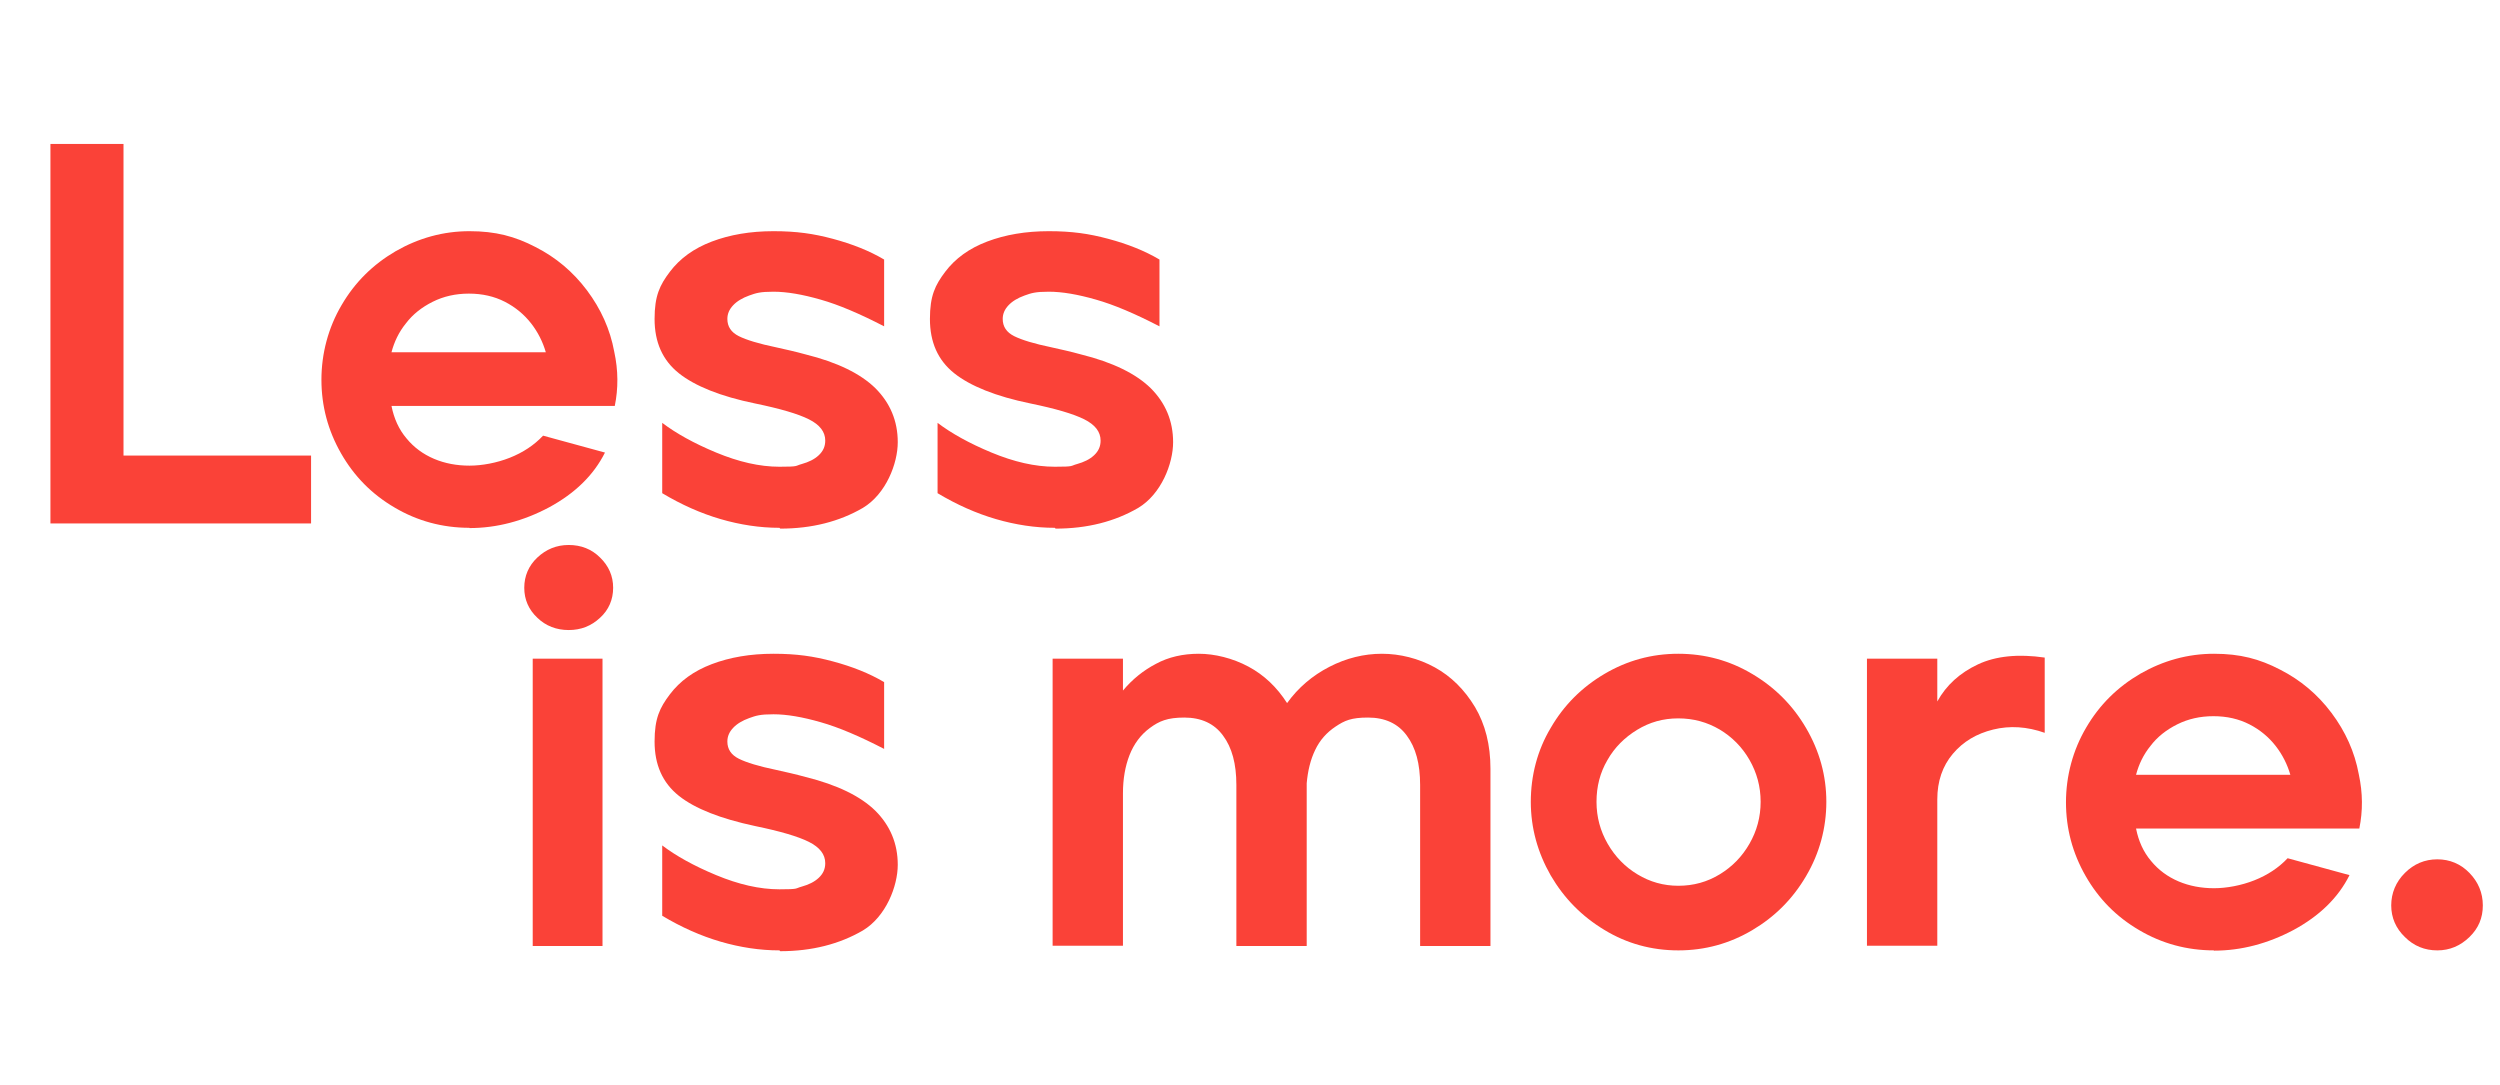
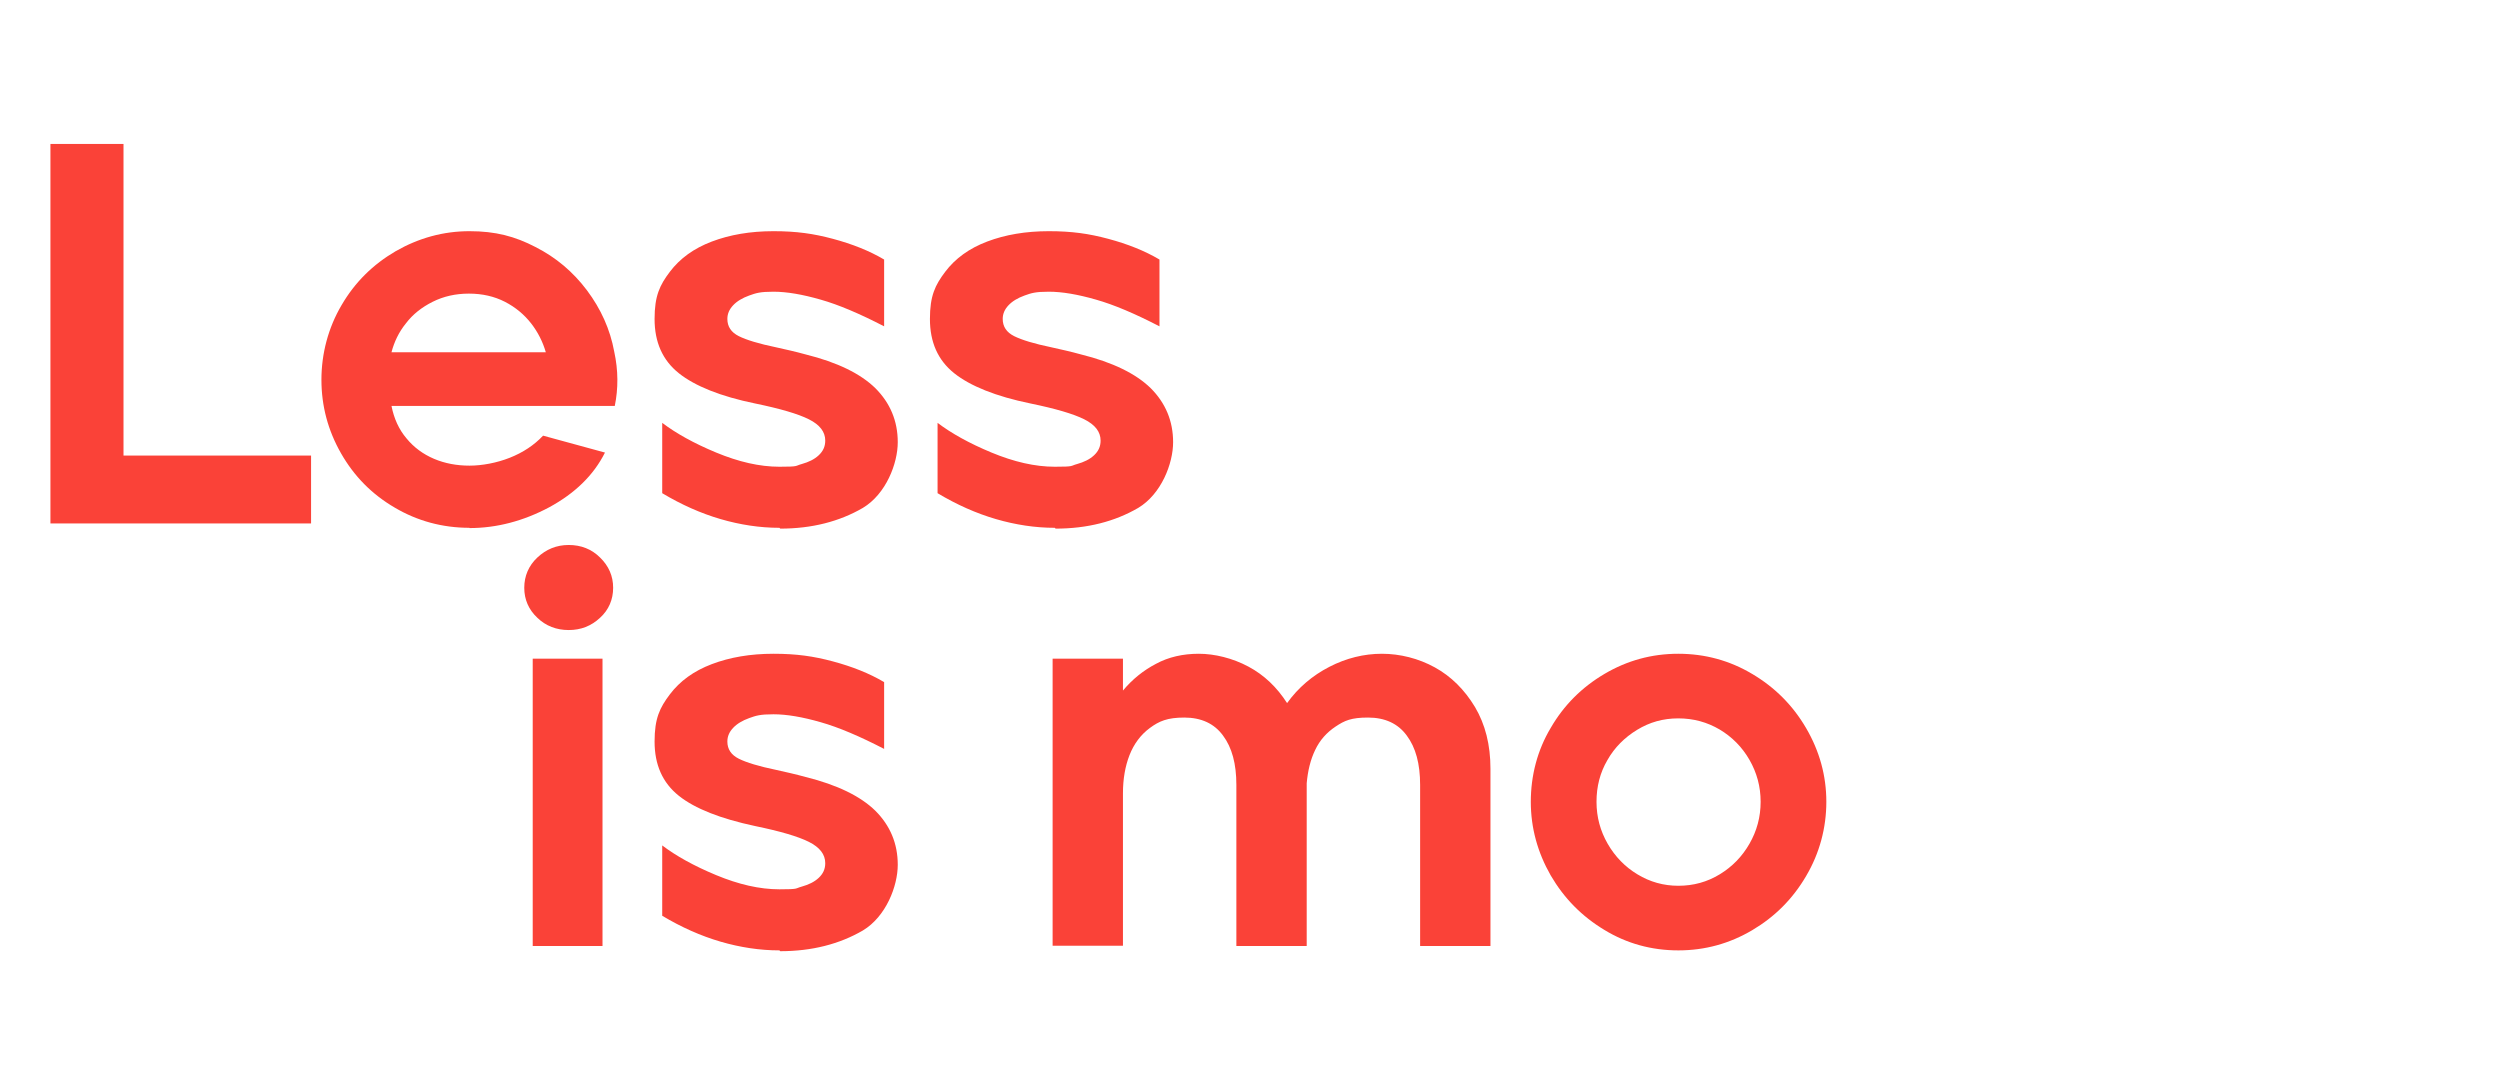
<svg xmlns="http://www.w3.org/2000/svg" id="Ebene_1" version="1.1" viewBox="0 0 917 398">
  <defs>
    <style> .st0 { fill: #fa4238; } </style>
  </defs>
  <path class="st0" d="M18.5,52.8h26.8v114.3h68.8v24.9H18.5V52.8Z" />
  <path class="st0" d="M172.2,193.6c-9.9,0-19.1-2.5-27.4-7.4-8.4-4.9-14.9-11.5-19.7-19.9-4.8-8.4-7.2-17.4-7.2-27s2.5-19.1,7.4-27.4c4.9-8.4,11.5-14.9,19.9-19.8,8.4-4.8,17.4-7.3,27-7.3s16.7,1.9,24.2,5.8c7.5,3.8,13.8,9.1,18.9,15.9,5.1,6.8,8.5,14.3,10,22.5,1.5,6.9,1.5,13.5.2,19.9h-81.9c.9,4.6,2.7,8.6,5.5,11.9,2.7,3.3,6.1,5.8,10.1,7.5,4,1.7,8.4,2.5,13,2.5s10-1,14.8-2.9c4.8-1.9,8.9-4.6,12.2-8.1l22.7,6.2c-4.2,8.4-11.1,15-20.5,20.1-9.4,5-19.2,7.6-29.2,7.6ZM200.2,129.2c-1.1-3.8-2.9-7.4-5.4-10.6-2.5-3.2-5.7-5.9-9.6-7.9-3.9-2-8.3-3-13.2-3s-9.3,1-13.3,3c-4,2-7.3,4.6-9.8,7.9-2.6,3.2-4.3,6.8-5.3,10.6h56.7Z" />
  <path class="st0" d="M285.9,193.6c-7.2,0-14.4-1.1-21.6-3.2-7.2-2.1-14.4-5.3-21.4-9.5v-25.8c5,3.8,11.6,7.5,19.8,10.9,8.2,3.4,15.9,5.2,23.2,5.2s5.6-.3,8.2-1c2.5-.7,4.6-1.7,6.2-3.2,1.6-1.5,2.4-3.2,2.4-5.4,0-3.2-2-5.8-6-7.8-4-2-10.5-3.9-19.7-5.8-12.7-2.6-22.1-6.4-28-11.1-6-4.8-8.9-11.4-8.9-19.9s1.9-12.4,5.6-17.3c3.7-4.9,8.8-8.6,15.4-11.1,6.6-2.5,14.1-3.8,22.6-3.8s14.7.9,21.8,2.8c7.1,1.9,13.4,4.4,18.8,7.6v24.5c-8.9-4.6-16.6-7.9-23.3-9.8-6.6-1.9-12.4-2.9-17.3-2.9s-6.4.5-8.9,1.4c-2.5.9-4.5,2.1-5.9,3.6-1.4,1.5-2.1,3.1-2.1,5,0,2.8,1.4,4.9,4.2,6.3,2.8,1.4,7.4,2.8,13.7,4.1,1.7.4,3.5.8,5.3,1.2,1.8.4,3.6.9,5.5,1.4,11.7,2.9,20.2,7.1,25.6,12.4,5.4,5.4,8.2,12,8.2,19.8s-4.3,19-12.8,24.1c-8.6,5-18.7,7.6-30.3,7.6Z" />
  <path class="st0" d="M386.9,193.6c-7.2,0-14.4-1.1-21.6-3.2-7.2-2.1-14.4-5.3-21.4-9.5v-25.8c5,3.8,11.6,7.5,19.8,10.9,8.2,3.4,15.9,5.2,23.2,5.2s5.6-.3,8.2-1c2.5-.7,4.6-1.7,6.2-3.2,1.6-1.5,2.4-3.2,2.4-5.4,0-3.2-2-5.8-6-7.8-4-2-10.5-3.9-19.7-5.8-12.7-2.6-22.1-6.4-28-11.1-6-4.8-8.9-11.4-8.9-19.9s1.9-12.4,5.6-17.3c3.7-4.9,8.8-8.6,15.4-11.1,6.6-2.5,14.1-3.8,22.6-3.8s14.7.9,21.8,2.8c7.1,1.9,13.4,4.4,18.8,7.6v24.5c-8.9-4.6-16.6-7.9-23.3-9.8-6.6-1.9-12.4-2.9-17.3-2.9s-6.4.5-8.9,1.4c-2.5.9-4.5,2.1-5.9,3.6-1.4,1.5-2.1,3.1-2.1,5,0,2.8,1.4,4.9,4.2,6.3,2.8,1.4,7.4,2.8,13.7,4.1,1.7.4,3.5.8,5.3,1.2,1.8.4,3.6.9,5.5,1.4,11.7,2.9,20.2,7.1,25.6,12.4,5.4,5.4,8.2,12,8.2,19.8s-4.3,19-12.8,24.1c-8.6,5-18.7,7.6-30.3,7.6Z" />
  <path class="st0" d="M208.6,231.1c-4.5,0-8.4-1.5-11.5-4.5-3.2-3-4.8-6.7-4.8-11s1.6-8.1,4.8-11.1c3.2-3,7-4.6,11.5-4.6s8.4,1.5,11.5,4.6c3.2,3.1,4.8,6.8,4.8,11.1s-1.6,8.1-4.8,11c-3.2,3-7,4.5-11.5,4.5ZM195.4,241.6h25.6v105.4h-25.6v-105.4Z" />
  <path class="st0" d="M285.9,348.6c-7.2,0-14.4-1.1-21.6-3.2-7.2-2.1-14.4-5.3-21.4-9.5v-25.8c5,3.8,11.6,7.5,19.8,10.9,8.2,3.4,15.9,5.2,23.2,5.2s5.6-.3,8.2-1c2.5-.7,4.6-1.7,6.2-3.2,1.6-1.5,2.4-3.2,2.4-5.4,0-3.2-2-5.8-6-7.8-4-2-10.5-3.9-19.7-5.8-12.7-2.7-22.1-6.4-28-11.1-6-4.8-8.9-11.4-8.9-19.9s1.9-12.4,5.6-17.3c3.7-4.9,8.8-8.6,15.4-11.1,6.6-2.5,14.1-3.8,22.6-3.8s14.7.9,21.8,2.8c7.1,1.9,13.4,4.4,18.8,7.6v24.5c-8.9-4.6-16.6-7.9-23.3-9.8-6.6-1.9-12.4-2.9-17.3-2.9s-6.4.5-8.9,1.4c-2.5.9-4.5,2.1-5.9,3.6-1.4,1.5-2.1,3.1-2.1,5,0,2.8,1.4,4.9,4.2,6.3,2.8,1.4,7.4,2.8,13.7,4.1,1.7.4,3.5.8,5.3,1.2,1.8.4,3.6.9,5.5,1.4,11.7,2.9,20.2,7.1,25.6,12.4,5.4,5.4,8.2,12,8.2,19.8s-4.3,19-12.8,24.1c-8.6,5-18.7,7.6-30.3,7.6Z" />
  <path class="st0" d="M386.1,241.6h25.8v11.7c3.4-4.1,7.5-7.4,12.1-9.8,4.6-2.5,9.9-3.7,15.7-3.7s12.4,1.6,18.2,4.7c5.8,3.1,10.5,7.6,14.2,13.4,4.1-5.7,9.3-10.1,15.5-13.3,6.2-3.2,12.7-4.8,19.3-4.8s13.4,1.7,19.4,5c6,3.3,10.9,8.2,14.7,14.5,3.8,6.4,5.7,13.9,5.7,22.7v65h-25.8v-59.1c0-7.7-1.6-13.7-4.9-18.1-3.2-4.4-8-6.6-14.2-6.6s-8.6,1.1-11.9,3.3c-3.3,2.2-5.8,5-7.5,8.6-1.7,3.5-2.7,7.6-3.1,12.2v59.7h-25.8v-59.1c0-7.7-1.6-13.7-4.9-18.1-3.2-4.4-8-6.6-14.2-6.6s-9.2,1.3-12.6,3.8c-3.4,2.5-5.9,5.9-7.5,10s-2.4,8.8-2.4,14v55.9h-25.8v-105.4Z" />
  <path class="st0" d="M615.6,348.6c-9.8,0-18.9-2.5-27.1-7.5-8.3-5-14.8-11.6-19.7-20-4.8-8.4-7.3-17.4-7.3-27s2.4-18.9,7.3-27.1c4.8-8.3,11.4-14.9,19.7-19.8,8.3-4.9,17.3-7.4,27.1-7.4s18.9,2.5,27.1,7.4c8.3,4.9,14.9,11.5,19.8,19.9,4.9,8.4,7.4,17.4,7.4,27s-2.5,18.9-7.4,27.2c-4.9,8.4-11.5,15-19.8,19.9-8.3,4.9-17.3,7.4-27.1,7.4ZM615.6,324.9c5.6,0,10.6-1.4,15.2-4.2,4.6-2.8,8.2-6.5,10.9-11.2,2.7-4.7,4.1-9.8,4.1-15.4s-1.4-10.7-4.1-15.4c-2.7-4.7-6.4-8.4-10.9-11.1-4.6-2.7-9.6-4.1-15.2-4.1s-10.5,1.4-15.1,4.2c-4.6,2.8-8.3,6.5-10.9,11.1-2.7,4.6-4,9.7-4,15.3s1.4,10.7,4.1,15.4c2.7,4.7,6.4,8.5,10.9,11.2,4.6,2.8,9.6,4.2,15,4.2Z" />
-   <path class="st0" d="M684.8,241.6h25.8v15.7c3.3-6,8.3-10.5,14.9-13.6,6.6-3.1,14.8-3.9,24.5-2.5v27.6c-6.5-2.3-12.8-2.7-18.9-1.2-6.1,1.5-11,4.4-14.8,8.9-3.8,4.5-5.7,10.1-5.7,16.7v53.7h-25.8v-105.4Z" />
-   <path class="st0" d="M812.1,348.6c-9.9,0-19.1-2.5-27.4-7.4-8.4-4.9-14.9-11.5-19.7-19.9-4.8-8.4-7.2-17.4-7.2-27s2.5-19.1,7.4-27.4c4.9-8.4,11.5-14.9,19.9-19.8,8.4-4.8,17.4-7.3,27-7.3s16.7,1.9,24.2,5.8c7.5,3.8,13.8,9.1,18.9,15.9,5.1,6.8,8.5,14.3,10,22.5,1.5,6.9,1.5,13.5.2,19.9h-81.9c.9,4.6,2.7,8.6,5.5,11.9,2.7,3.3,6.1,5.8,10.1,7.5,4,1.7,8.4,2.5,13,2.5s10-1,14.8-2.9c4.8-1.9,8.9-4.6,12.2-8.1l22.7,6.2c-4.2,8.4-11.1,15-20.5,20.1-9.4,5-19.2,7.6-29.2,7.6ZM840.1,284.2c-1.1-3.8-2.9-7.4-5.4-10.6-2.5-3.2-5.7-5.9-9.6-7.9-3.9-2-8.3-3-13.2-3s-9.3,1-13.3,3-7.3,4.6-9.8,7.9c-2.6,3.2-4.3,6.8-5.3,10.6h56.7Z" />
-   <path class="st0" d="M894,348.6c-4.6,0-8.6-1.6-11.9-4.9-3.3-3.2-5-7.1-5-11.6s1.7-8.6,5-11.9,7.3-5,11.9-5,8.6,1.7,11.8,5c3.2,3.3,4.9,7.3,4.9,11.9s-1.6,8.4-4.9,11.6-7.2,4.9-11.8,4.9Z" />
</svg>